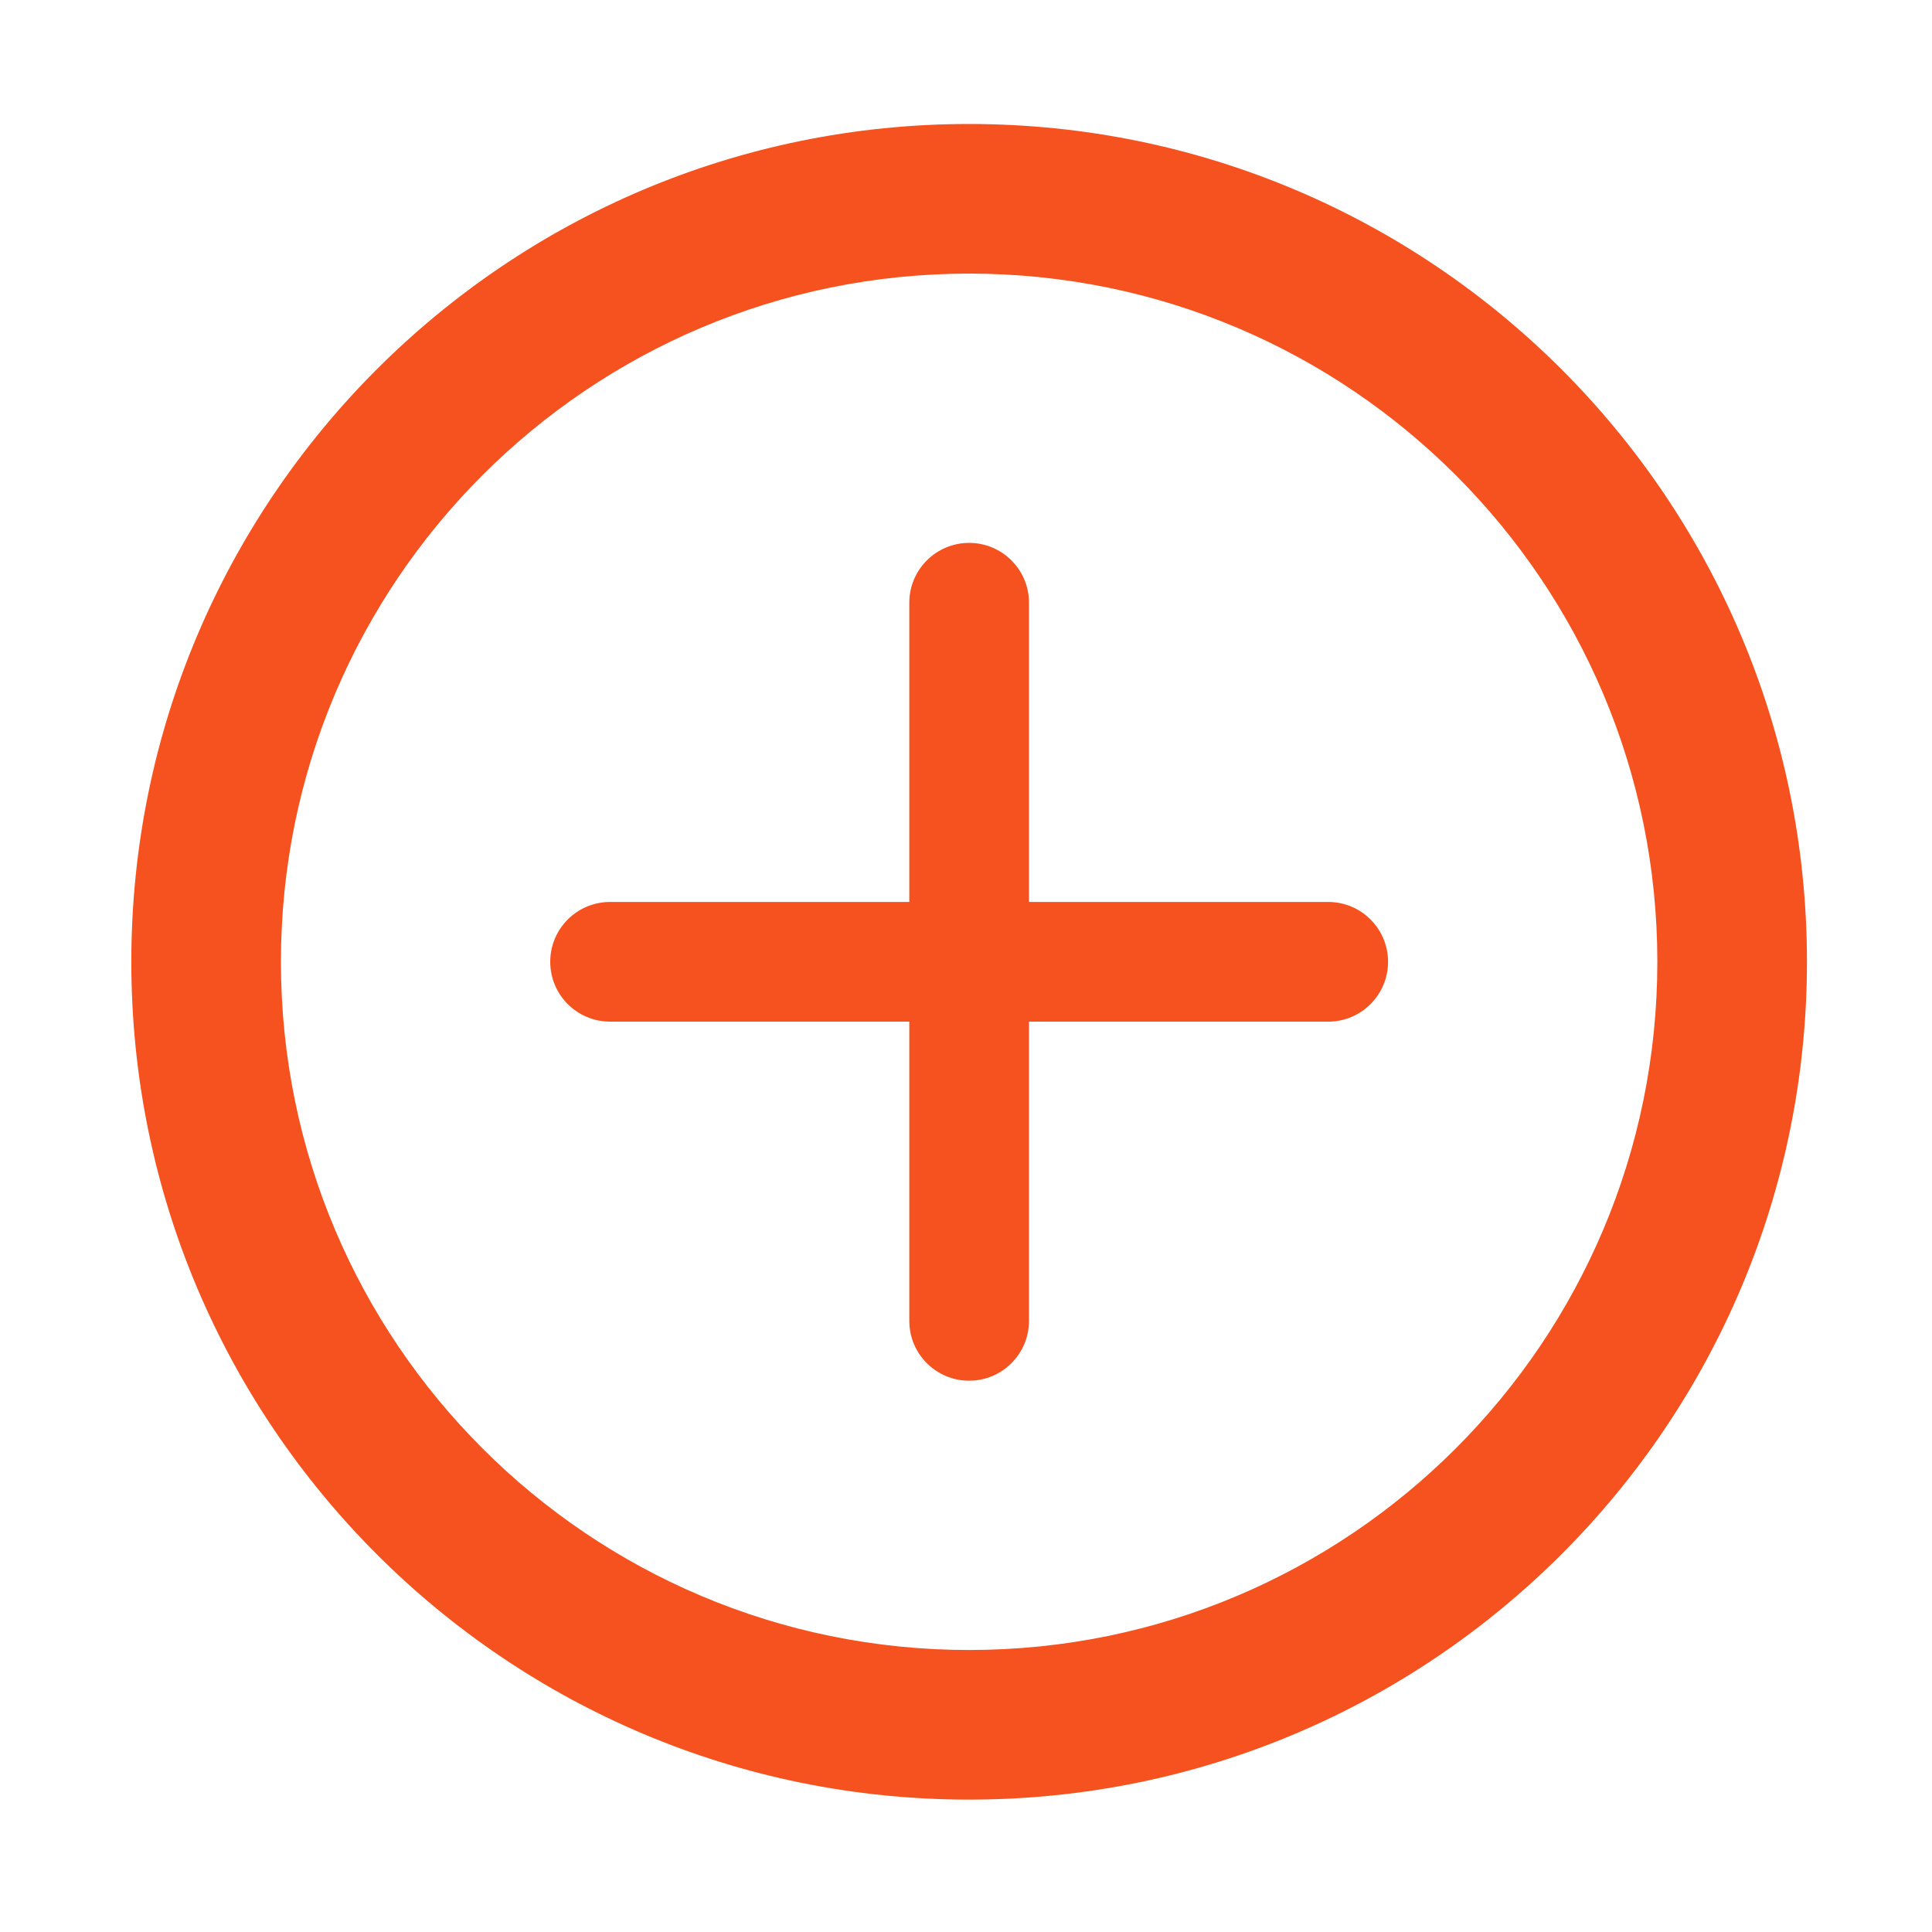
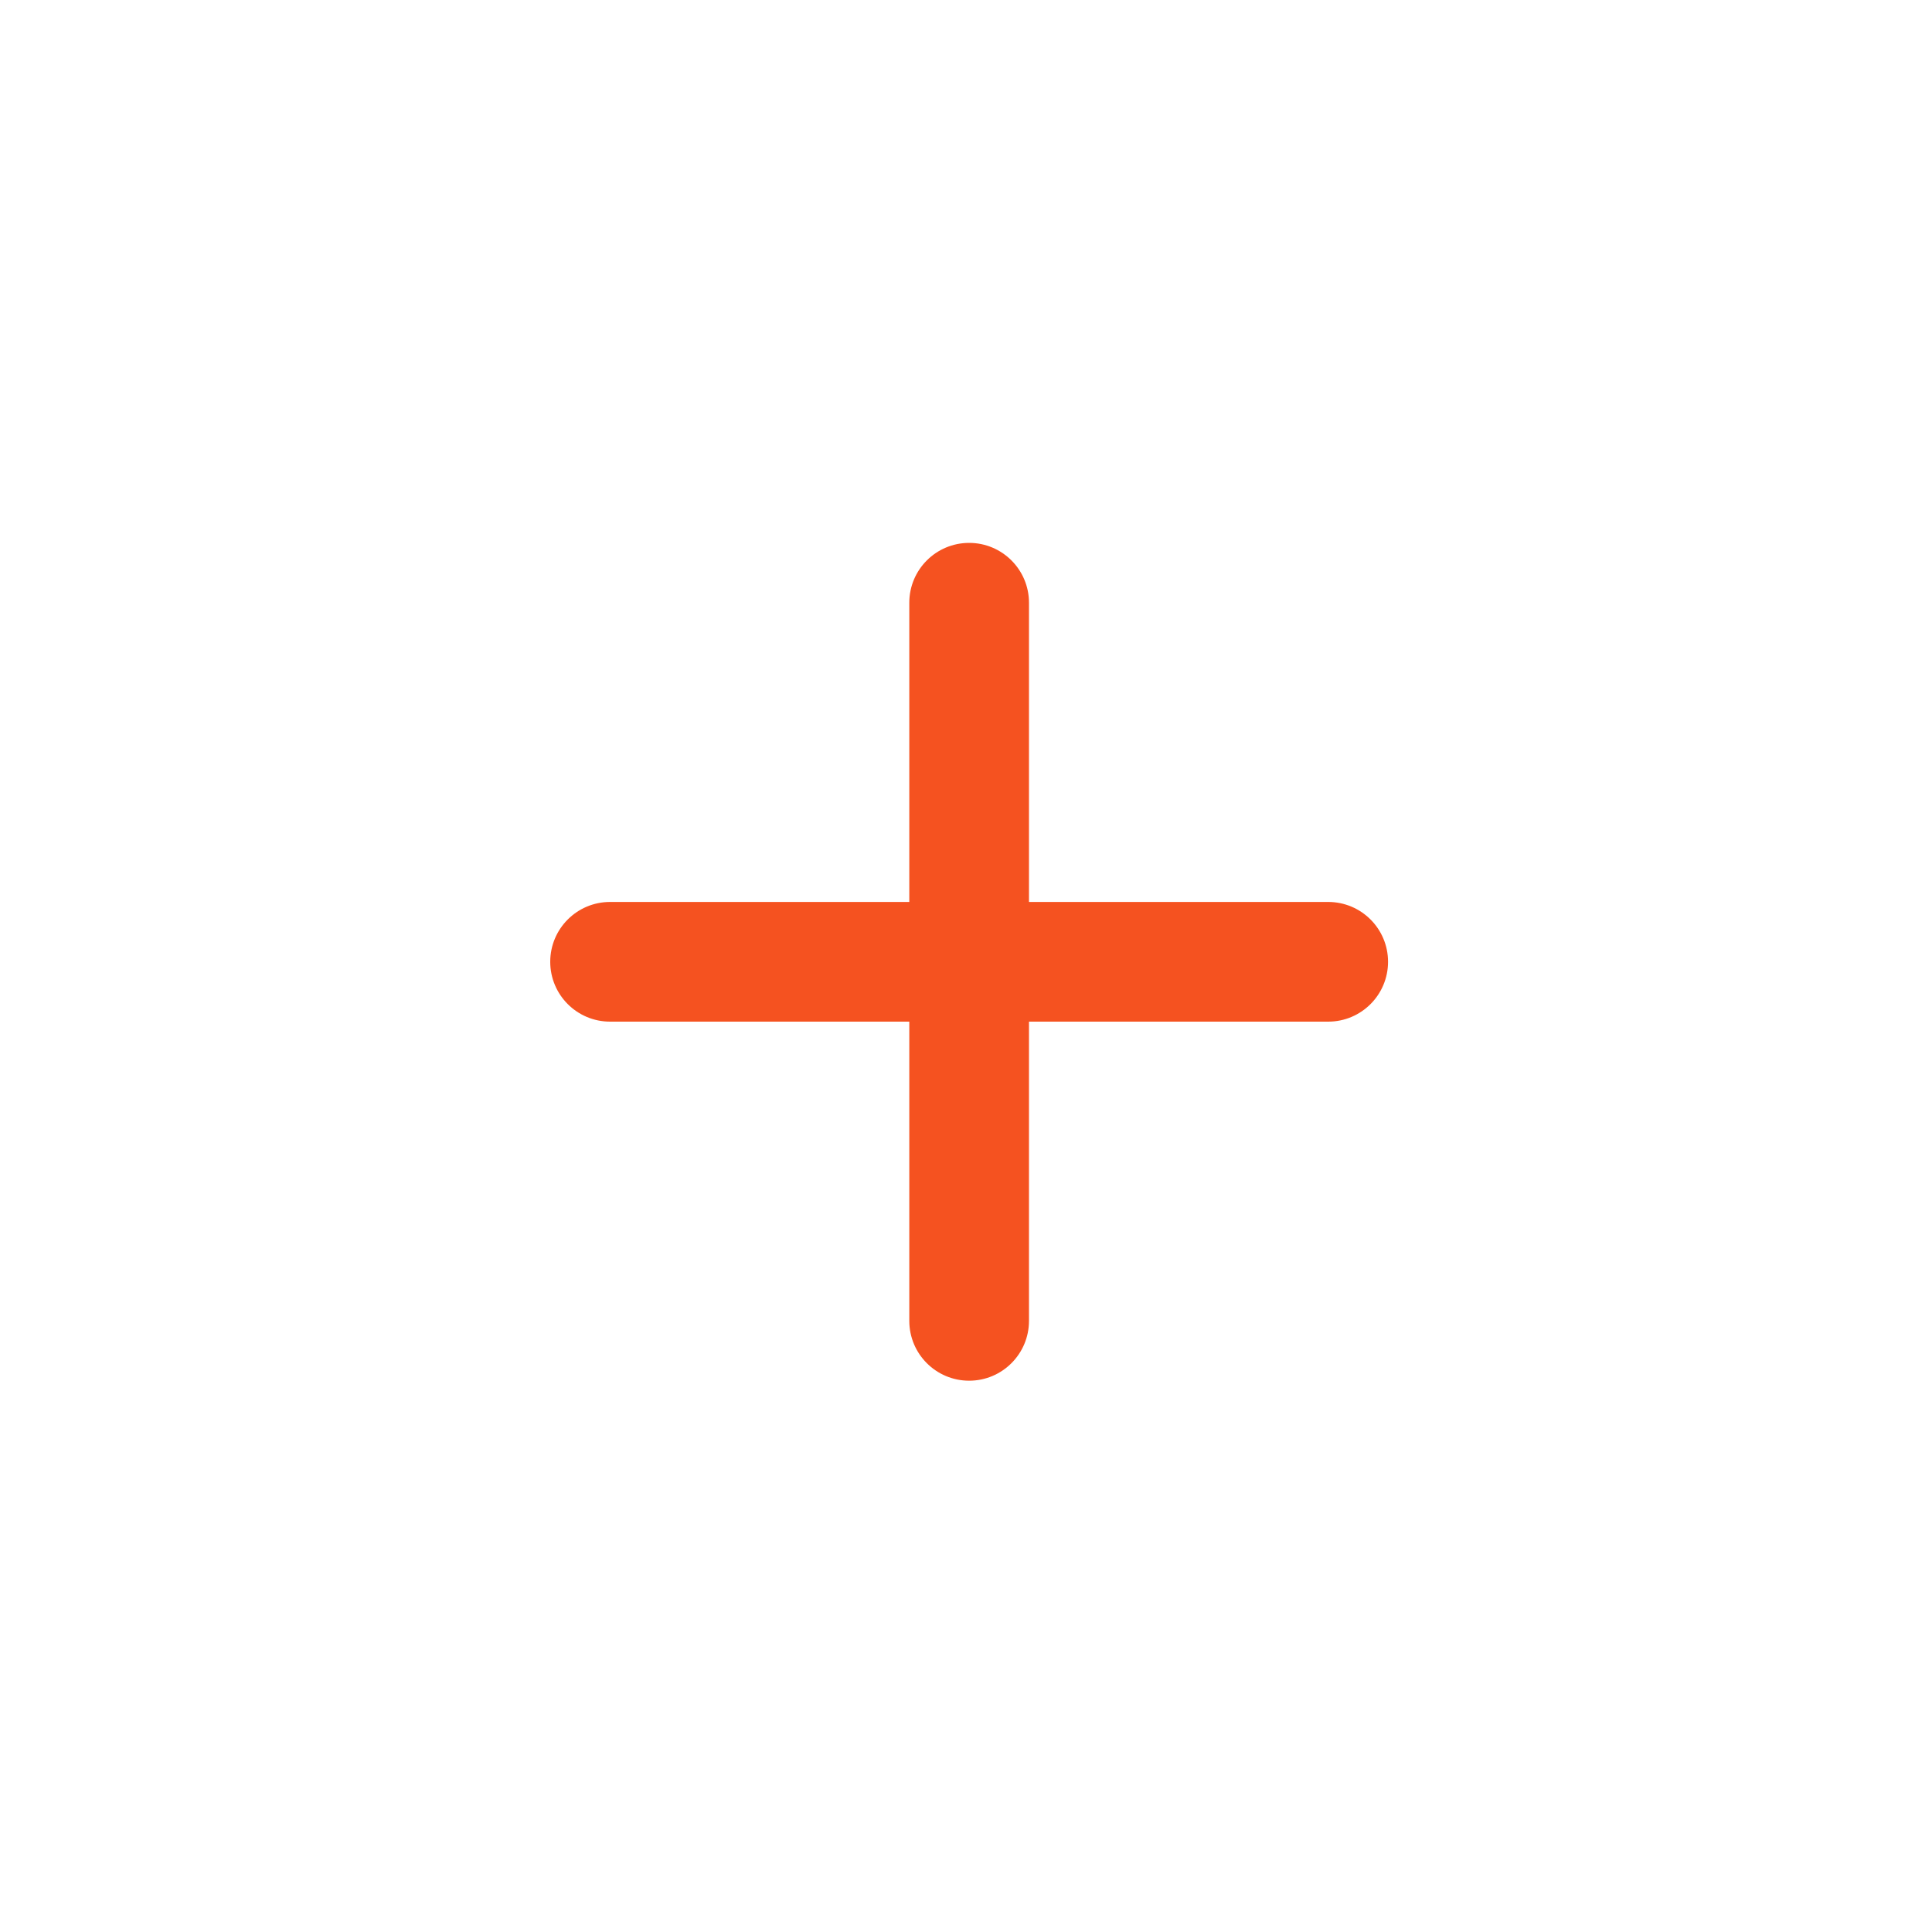
<svg xmlns="http://www.w3.org/2000/svg" t="1587442058366" class="icon" viewBox="0 0 1024 1024" version="1.1" p-id="5348" width="32" height="32">
  <defs>
    <style type="text/css" />
  </defs>
-   <path d="M513.663 65.715c-245.247 0-444.058 198.812-444.058 444.058S268.417 953.83 513.663 953.83 957.721 755.019 957.721 509.772 758.91 65.715 513.663 65.715z m0 808.819c-201.452 0-364.762-163.309-364.762-364.762s163.309-364.762 364.762-364.762 364.762 163.309 364.762 364.762-163.309 364.762-364.762 364.762z" p-id="5349" fill="#f55220" />
  <path d="M703.974 478.054h-158.592v-158.592c0-17.518-14.2-31.718-31.718-31.718s-31.718 14.2-31.718 31.718v158.592h-158.592c-17.518 0-31.718 14.2-31.718 31.718s14.2 31.718 31.718 31.718h158.592v158.592c0 17.518 14.2 31.718 31.718 31.718s31.718-14.2 31.718-31.718v-158.592h158.592c17.518 0 31.718-14.2 31.718-31.718s-14.2-31.718-31.718-31.718z" p-id="5350" fill="#f55220" />
</svg>